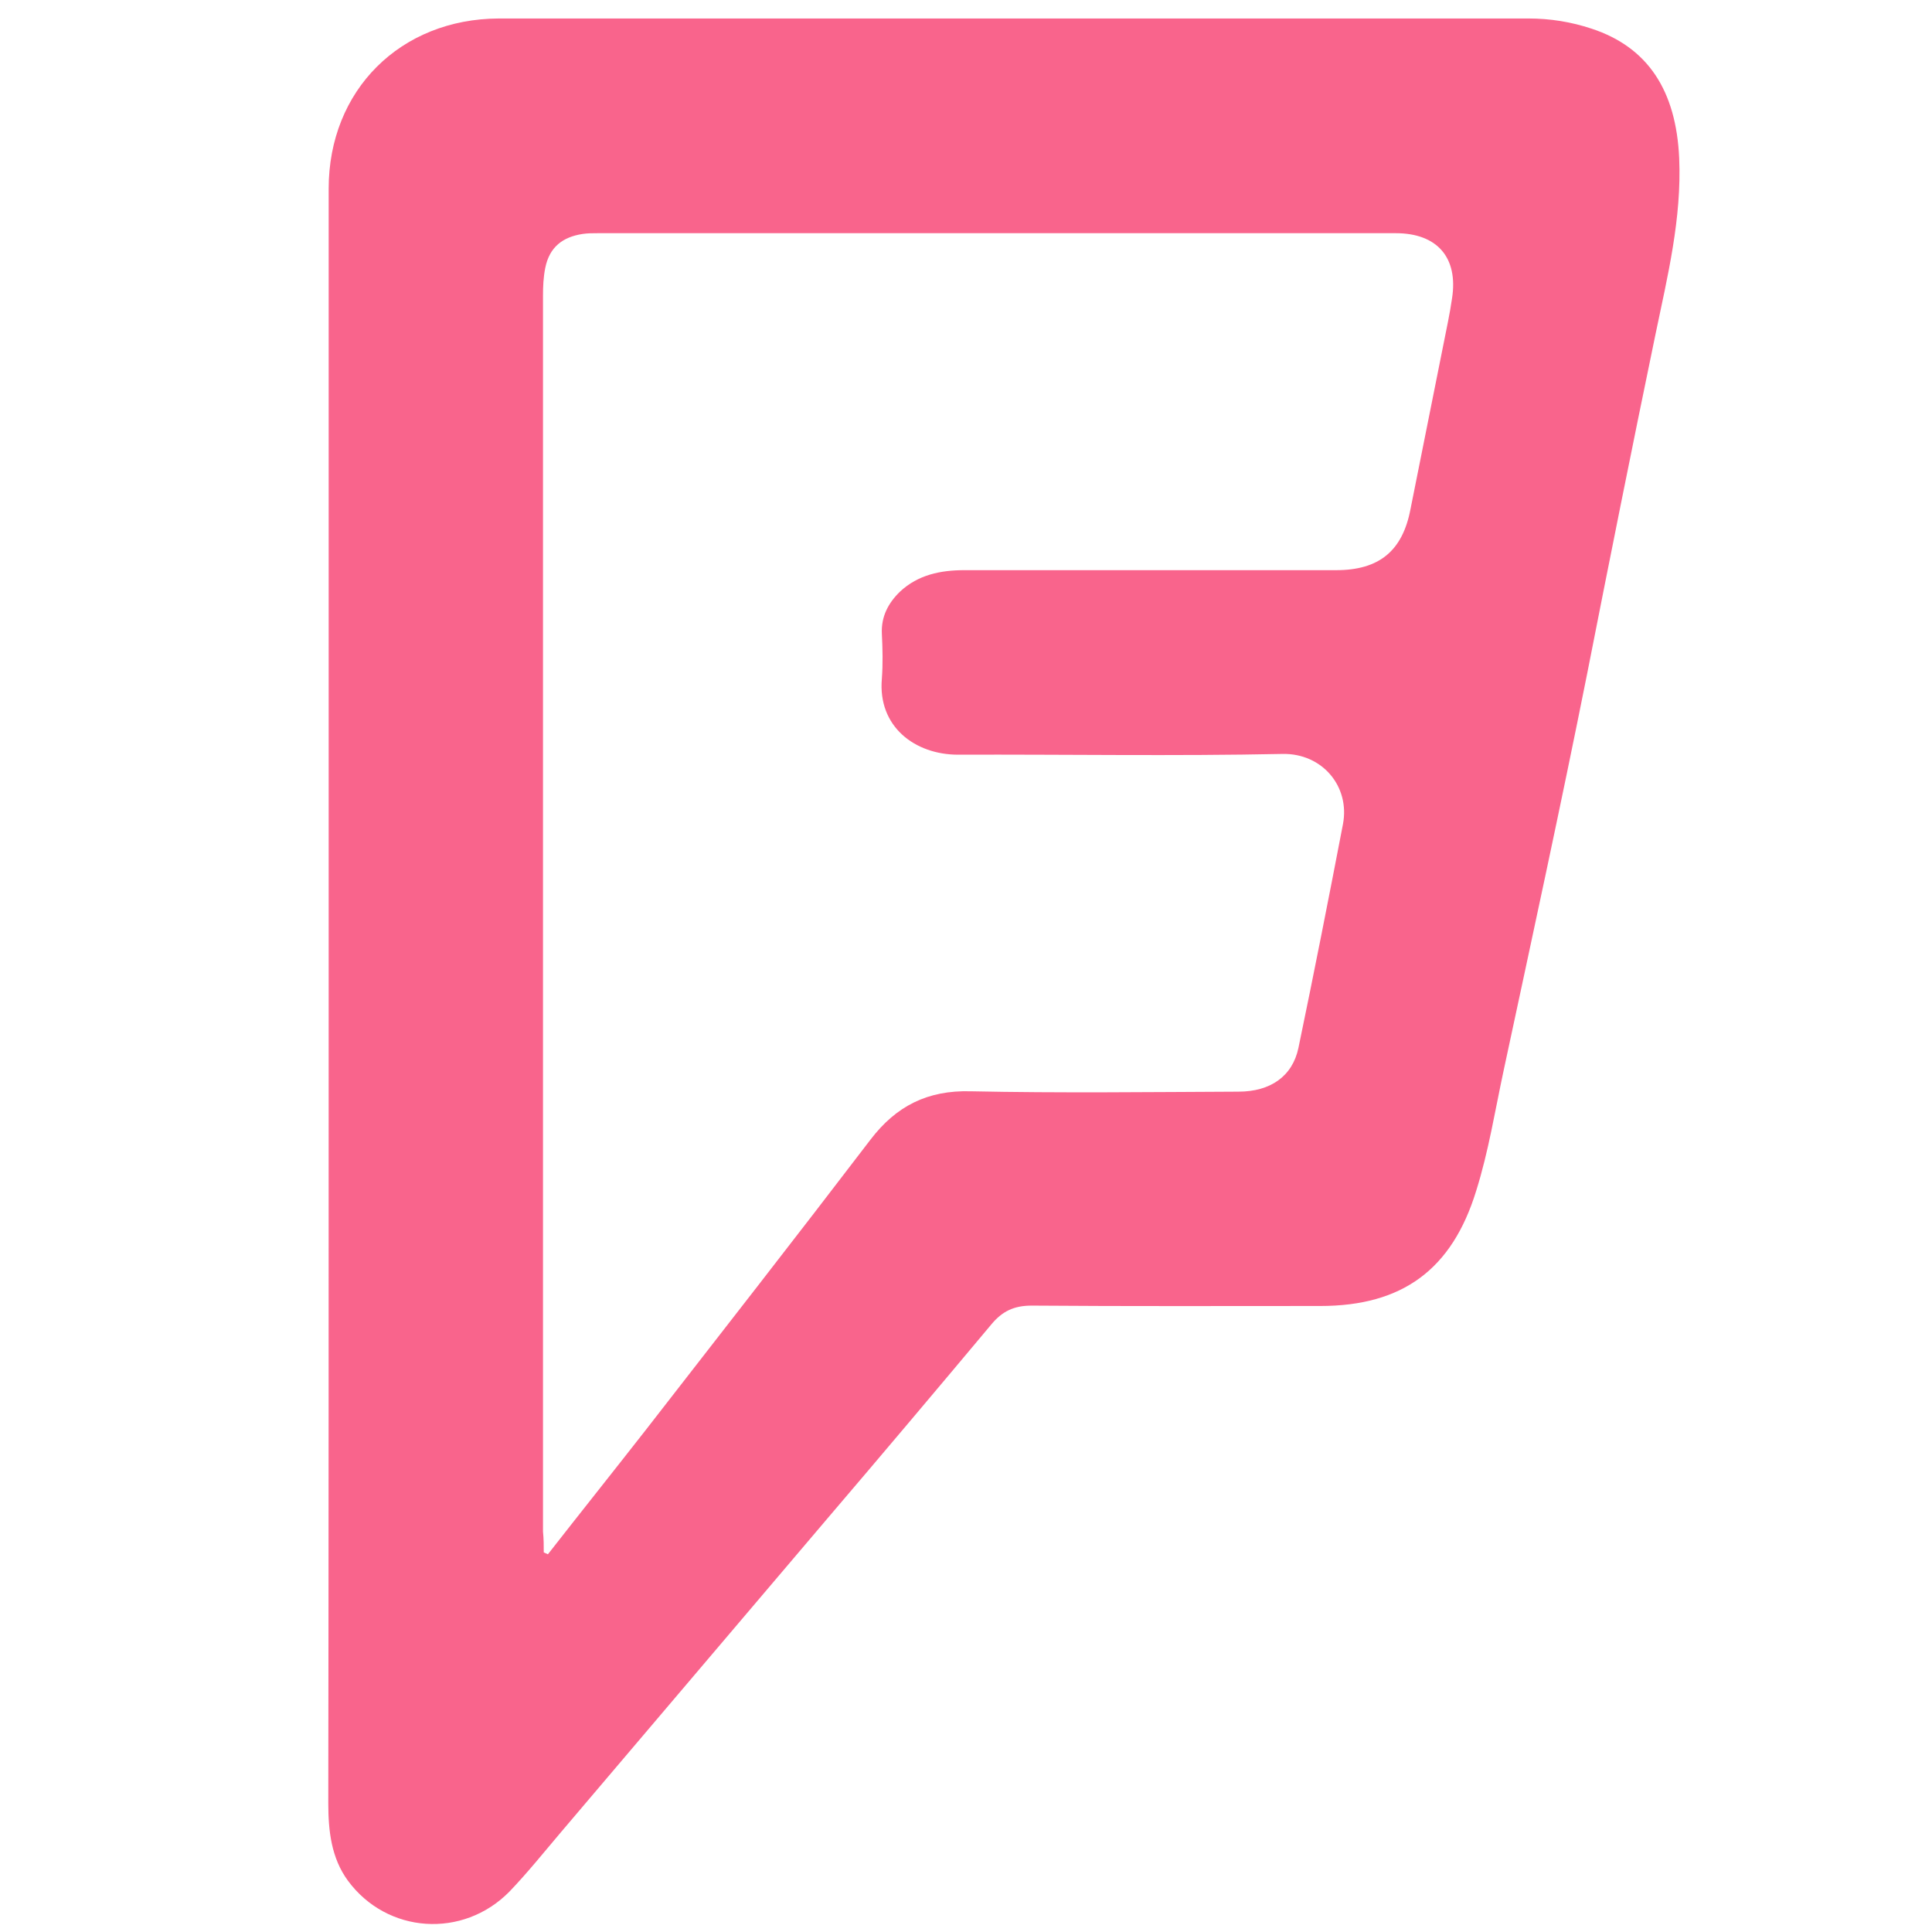
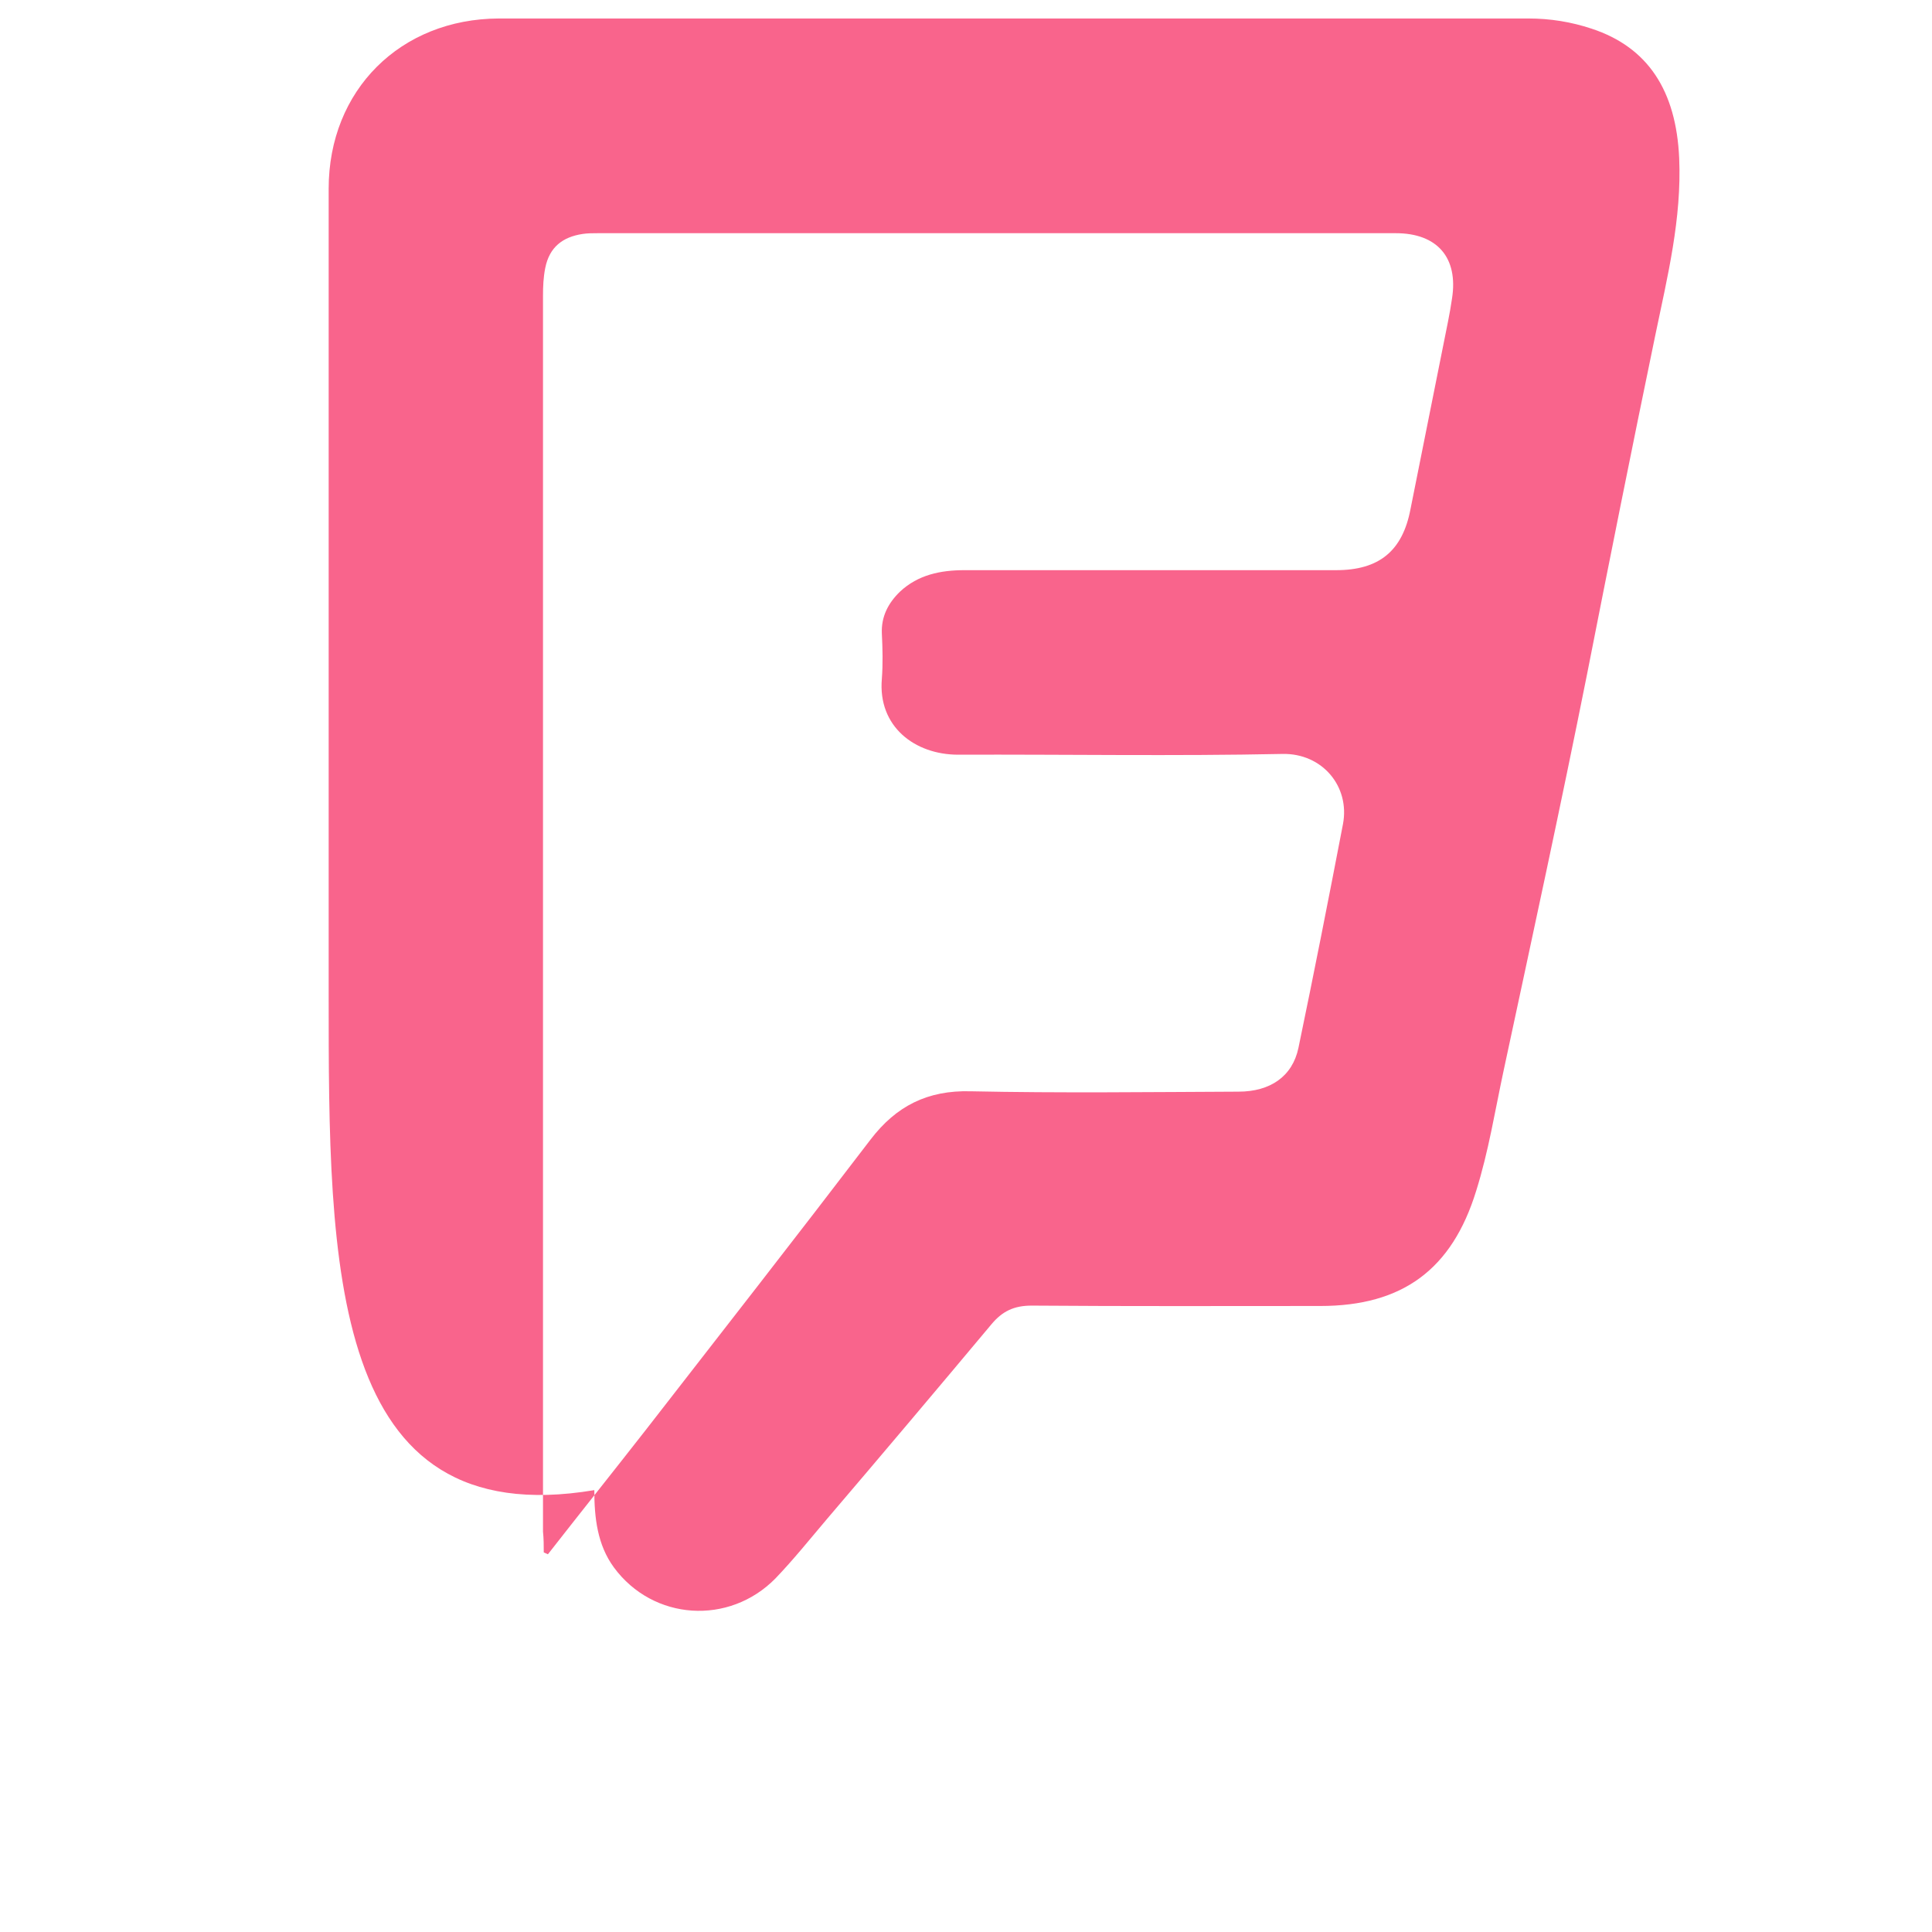
<svg xmlns="http://www.w3.org/2000/svg" enable-background="new 0 0 512 512" id="Layer_1" version="1.1" viewBox="0 0 512 512" xml:space="preserve">
  <g>
-     <path d="M87.1,264c0-71.3,0-142.6,0-214c0-26.1,19-45,45.1-45.1c91,0,182,0,272.9,0c5.7,0,11.3,0.9,16.7,2.7   c14.9,4.9,22.4,16.4,23.2,34.3c0.7,16-3.1,31.4-6.3,46.8c-6.2,29.9-12.2,59.9-18.1,89.9c-7,35.1-14.6,70-22.1,105   c-2.3,10.7-4,21.5-7.3,32c-6.4,20.8-19.5,30.5-41.3,30.5c-25.5,0-51,0.1-76.5-0.1c-4.7,0-7.8,1.5-10.7,5   c-14.4,17.2-28.9,34.4-43.5,51.5c-23.5,27.7-47,55.3-70.5,83c-4.5,5.3-8.9,10.8-13.7,15.8c-12.3,12.5-32.4,11.2-42.8-2.9   c-4.4-6-5.2-13.2-5.2-20.5C87.1,406.7,87.1,335.3,87.1,264z M144.1,411.4c0.4,0.2,0.7,0.3,1.1,0.5c8.6-11,17.3-21.9,25.9-32.9   c19.9-25.6,39.9-51.2,59.6-77c6.8-8.9,15.1-13.1,26.5-12.8c23.7,0.5,47.3,0.2,71,0.1c8.4,0,14.3-4,15.9-11.6   c4.1-19.7,8-39.5,11.8-59.3c1.9-10-5.5-18.8-16-18.6c-28.7,0.6-57.3,0.1-86,0.2c-11.4,0-21.3-7.4-20.2-20.1c0.3-4,0.2-8,0-12   c-0.2-4.5,1.7-8.1,4.8-11.1c4.8-4.5,10.8-5.7,17.1-5.7c32.8,0,65.7,0,98.5,0c11.4,0,17.6-5.1,19.7-16.2c2.9-14.5,5.8-29,8.7-43.5   c0.8-4.1,1.7-8.1,2.3-12.3c1.7-10.8-3.9-17.3-14.9-17.3c-70.5,0-141,0-211.5,0c-1.3,0-2.7,0-4,0.2c-5.3,0.8-8.8,3.5-9.9,9   c-0.5,2.5-0.6,4.9-0.6,7.4c0,109.2,0,218.3,0,327.5C144.1,407.8,144.1,409.6,144.1,411.4z" fill="#F9648C" />
+     <path d="M87.1,264c0-71.3,0-142.6,0-214c0-26.1,19-45,45.1-45.1c91,0,182,0,272.9,0c5.7,0,11.3,0.9,16.7,2.7   c14.9,4.9,22.4,16.4,23.2,34.3c0.7,16-3.1,31.4-6.3,46.8c-6.2,29.9-12.2,59.9-18.1,89.9c-7,35.1-14.6,70-22.1,105   c-2.3,10.7-4,21.5-7.3,32c-6.4,20.8-19.5,30.5-41.3,30.5c-25.5,0-51,0.1-76.5-0.1c-4.7,0-7.8,1.5-10.7,5   c-14.4,17.2-28.9,34.4-43.5,51.5c-4.5,5.3-8.9,10.8-13.7,15.8c-12.3,12.5-32.4,11.2-42.8-2.9   c-4.4-6-5.2-13.2-5.2-20.5C87.1,406.7,87.1,335.3,87.1,264z M144.1,411.4c0.4,0.2,0.7,0.3,1.1,0.5c8.6-11,17.3-21.9,25.9-32.9   c19.9-25.6,39.9-51.2,59.6-77c6.8-8.9,15.1-13.1,26.5-12.8c23.7,0.5,47.3,0.2,71,0.1c8.4,0,14.3-4,15.9-11.6   c4.1-19.7,8-39.5,11.8-59.3c1.9-10-5.5-18.8-16-18.6c-28.7,0.6-57.3,0.1-86,0.2c-11.4,0-21.3-7.4-20.2-20.1c0.3-4,0.2-8,0-12   c-0.2-4.5,1.7-8.1,4.8-11.1c4.8-4.5,10.8-5.7,17.1-5.7c32.8,0,65.7,0,98.5,0c11.4,0,17.6-5.1,19.7-16.2c2.9-14.5,5.8-29,8.7-43.5   c0.8-4.1,1.7-8.1,2.3-12.3c1.7-10.8-3.9-17.3-14.9-17.3c-70.5,0-141,0-211.5,0c-1.3,0-2.7,0-4,0.2c-5.3,0.8-8.8,3.5-9.9,9   c-0.5,2.5-0.6,4.9-0.6,7.4c0,109.2,0,218.3,0,327.5C144.1,407.8,144.1,409.6,144.1,411.4z" fill="#F9648C" />
  </g>
</svg>